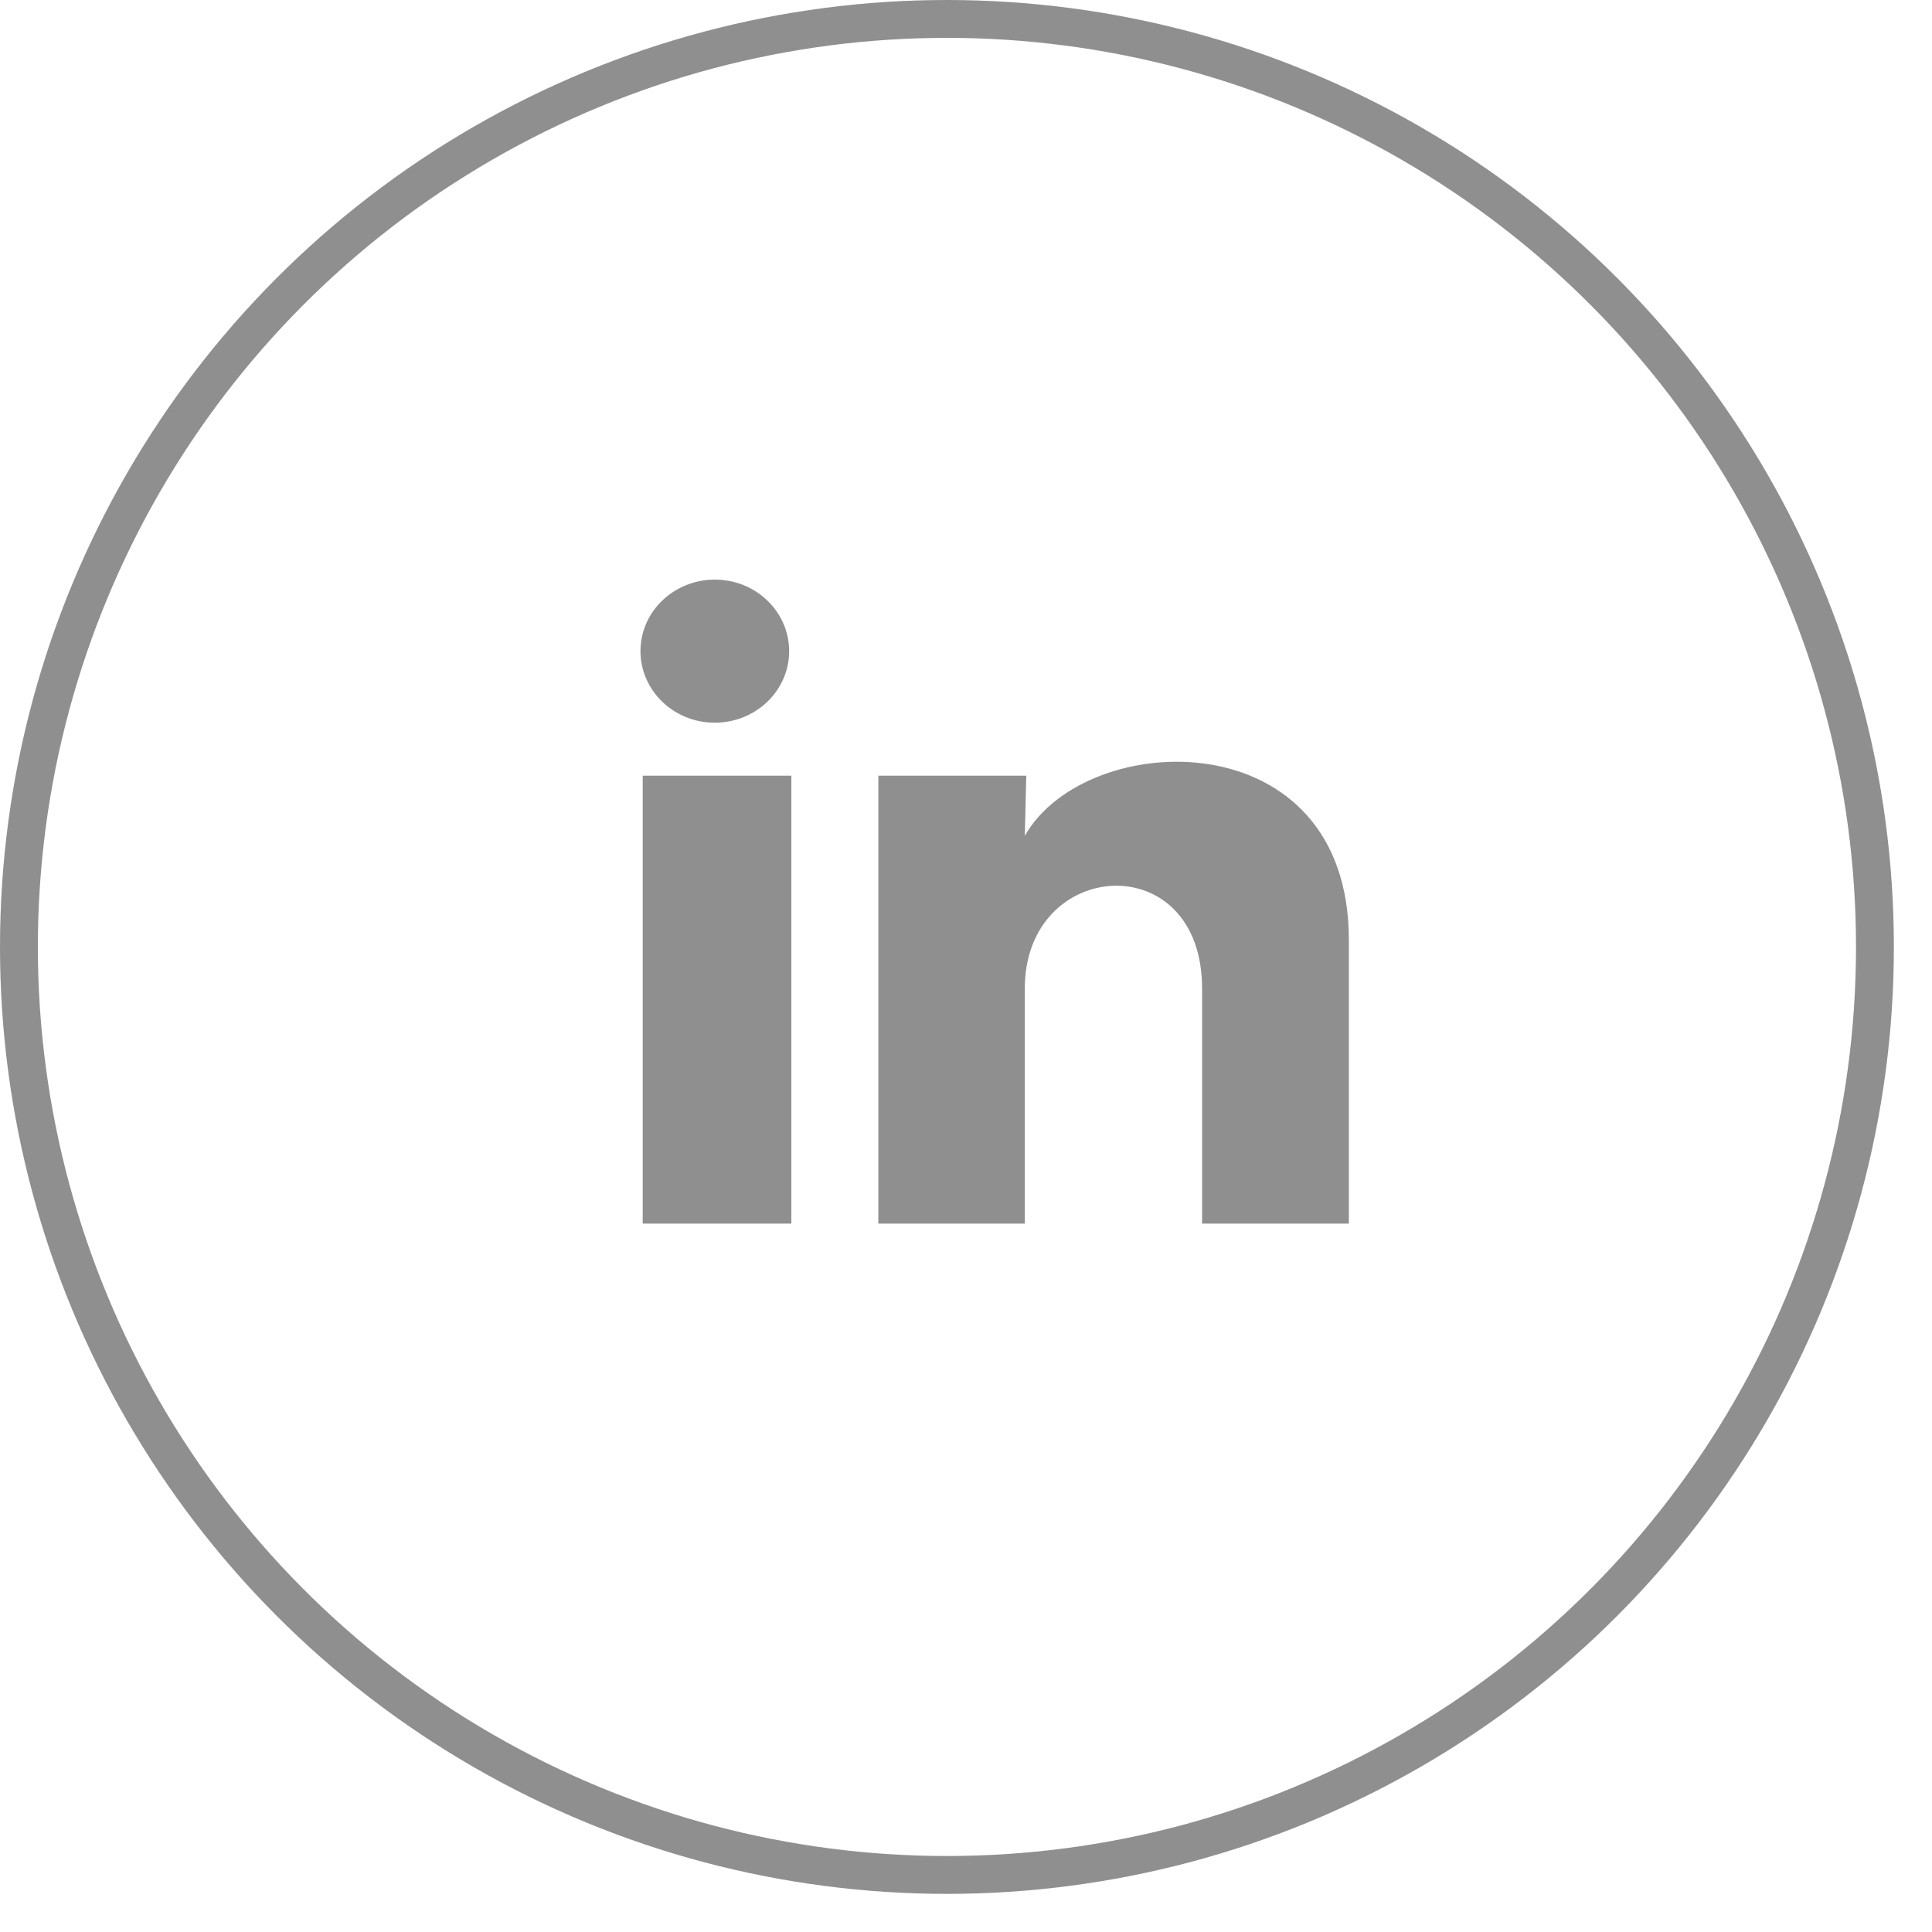
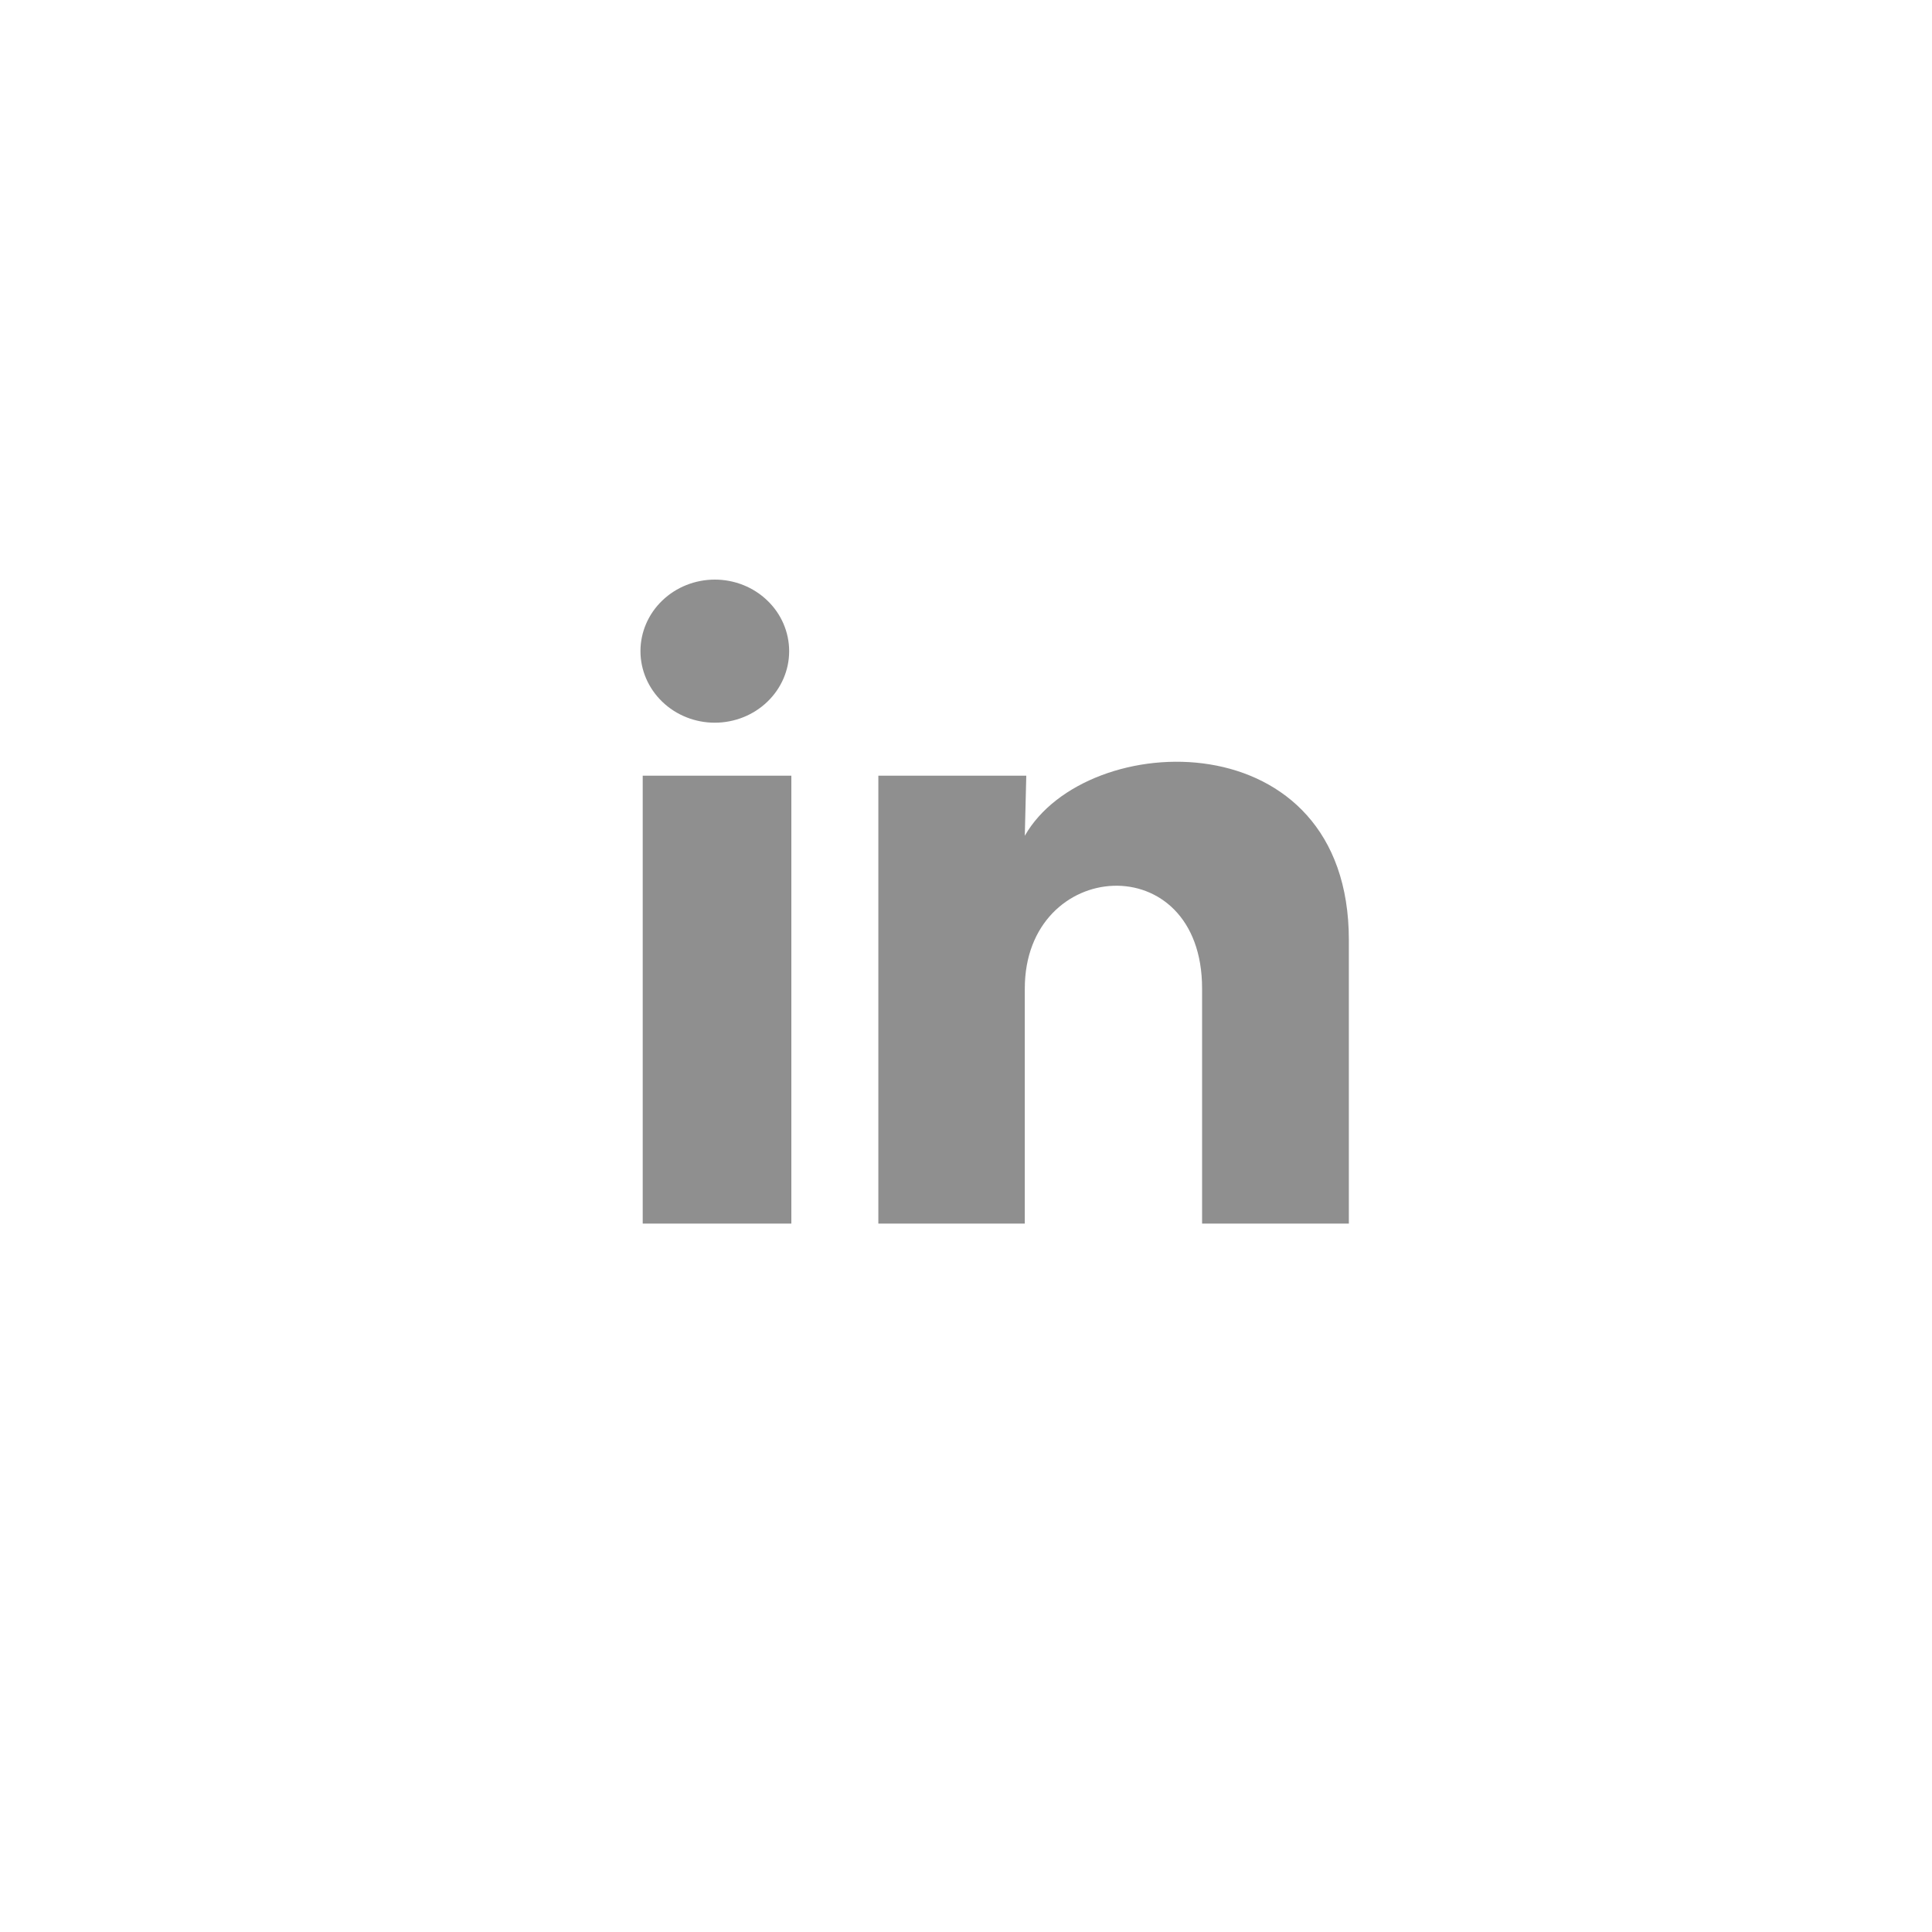
<svg xmlns="http://www.w3.org/2000/svg" width="30" height="30" viewBox="0 0 30 30" fill="none">
-   <circle cx="14.704" cy="14.704" r="14.41" stroke="#8F8F8F" stroke-width="0.588" />
  <path d="M12.254 10.112C12.254 10.406 12.132 10.689 11.915 10.897C11.699 11.105 11.405 11.222 11.099 11.222C10.793 11.222 10.499 11.105 10.283 10.896C10.067 10.688 9.945 10.405 9.945 10.111C9.945 9.816 10.067 9.533 10.284 9.325C10.5 9.117 10.794 9 11.1 9C11.406 9 11.7 9.117 11.916 9.326C12.133 9.534 12.254 9.817 12.254 10.112ZM12.288 12.045H9.98V19H12.288V12.045ZM15.936 12.045H13.639V19H15.913V15.35C15.913 13.317 18.666 13.128 18.666 15.35V19H20.945V14.595C20.945 11.167 16.871 11.295 15.913 12.978L15.936 12.045Z" fill="#8F8F8F" />
</svg>